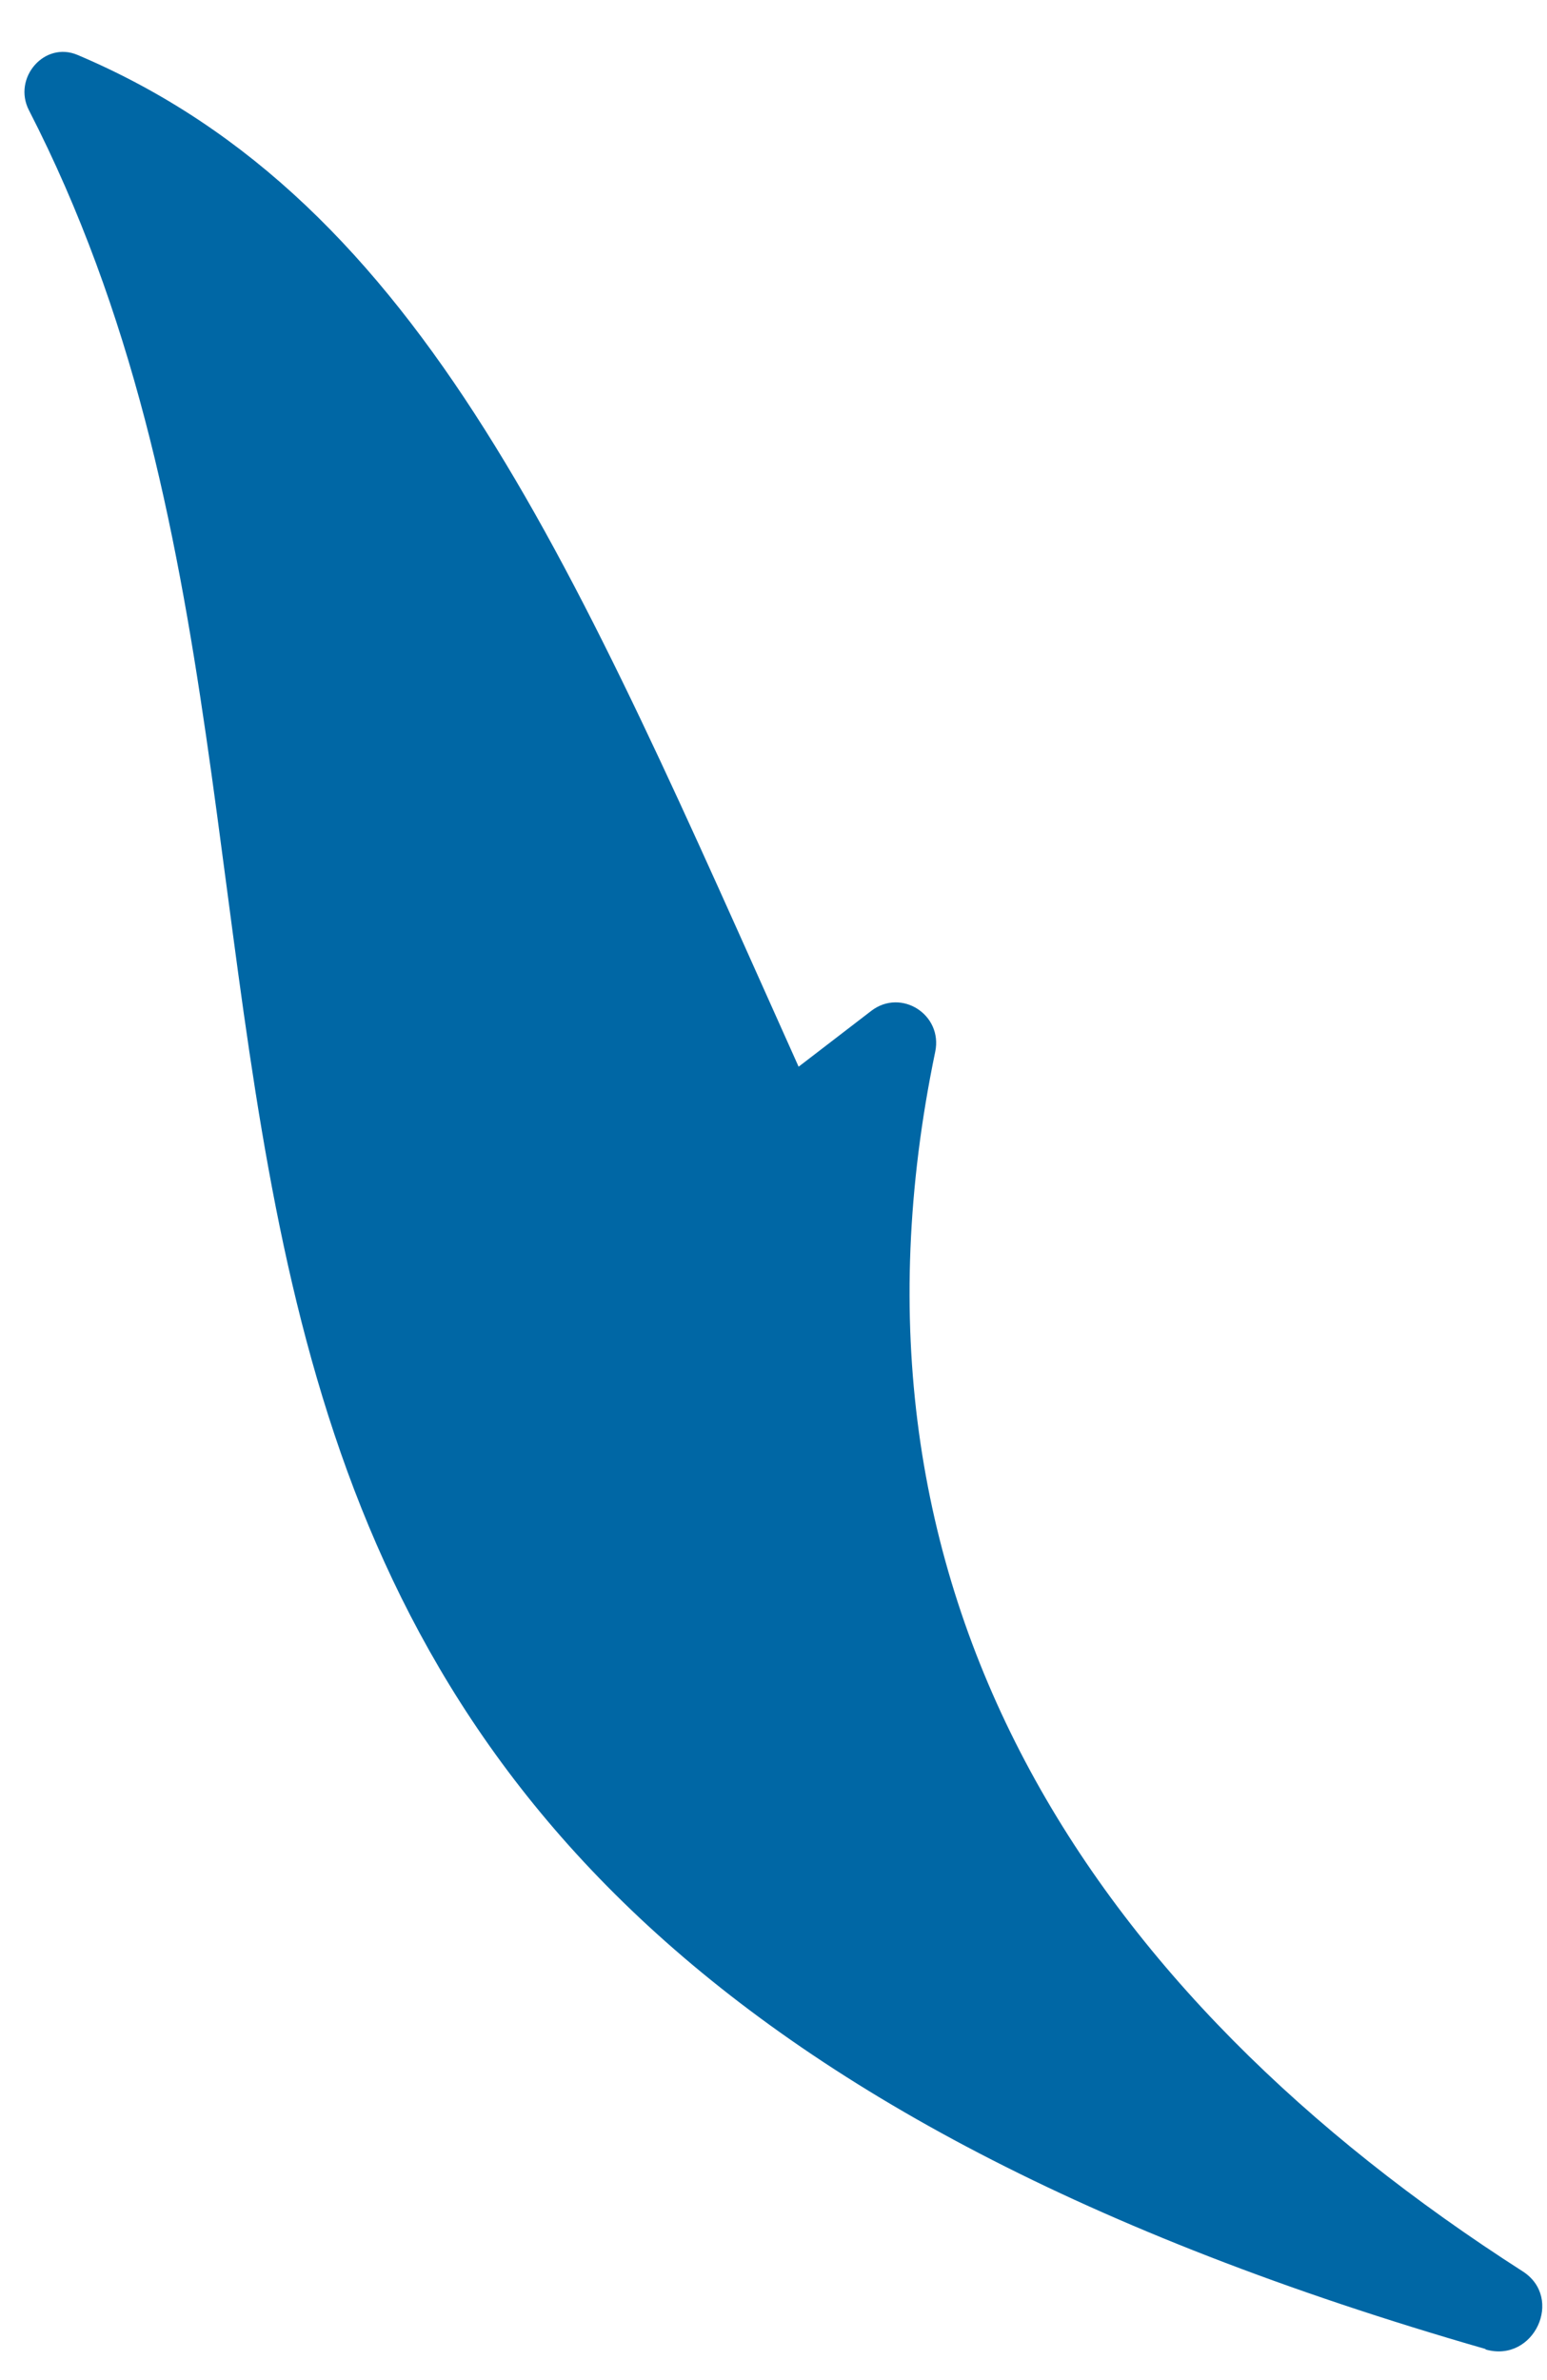
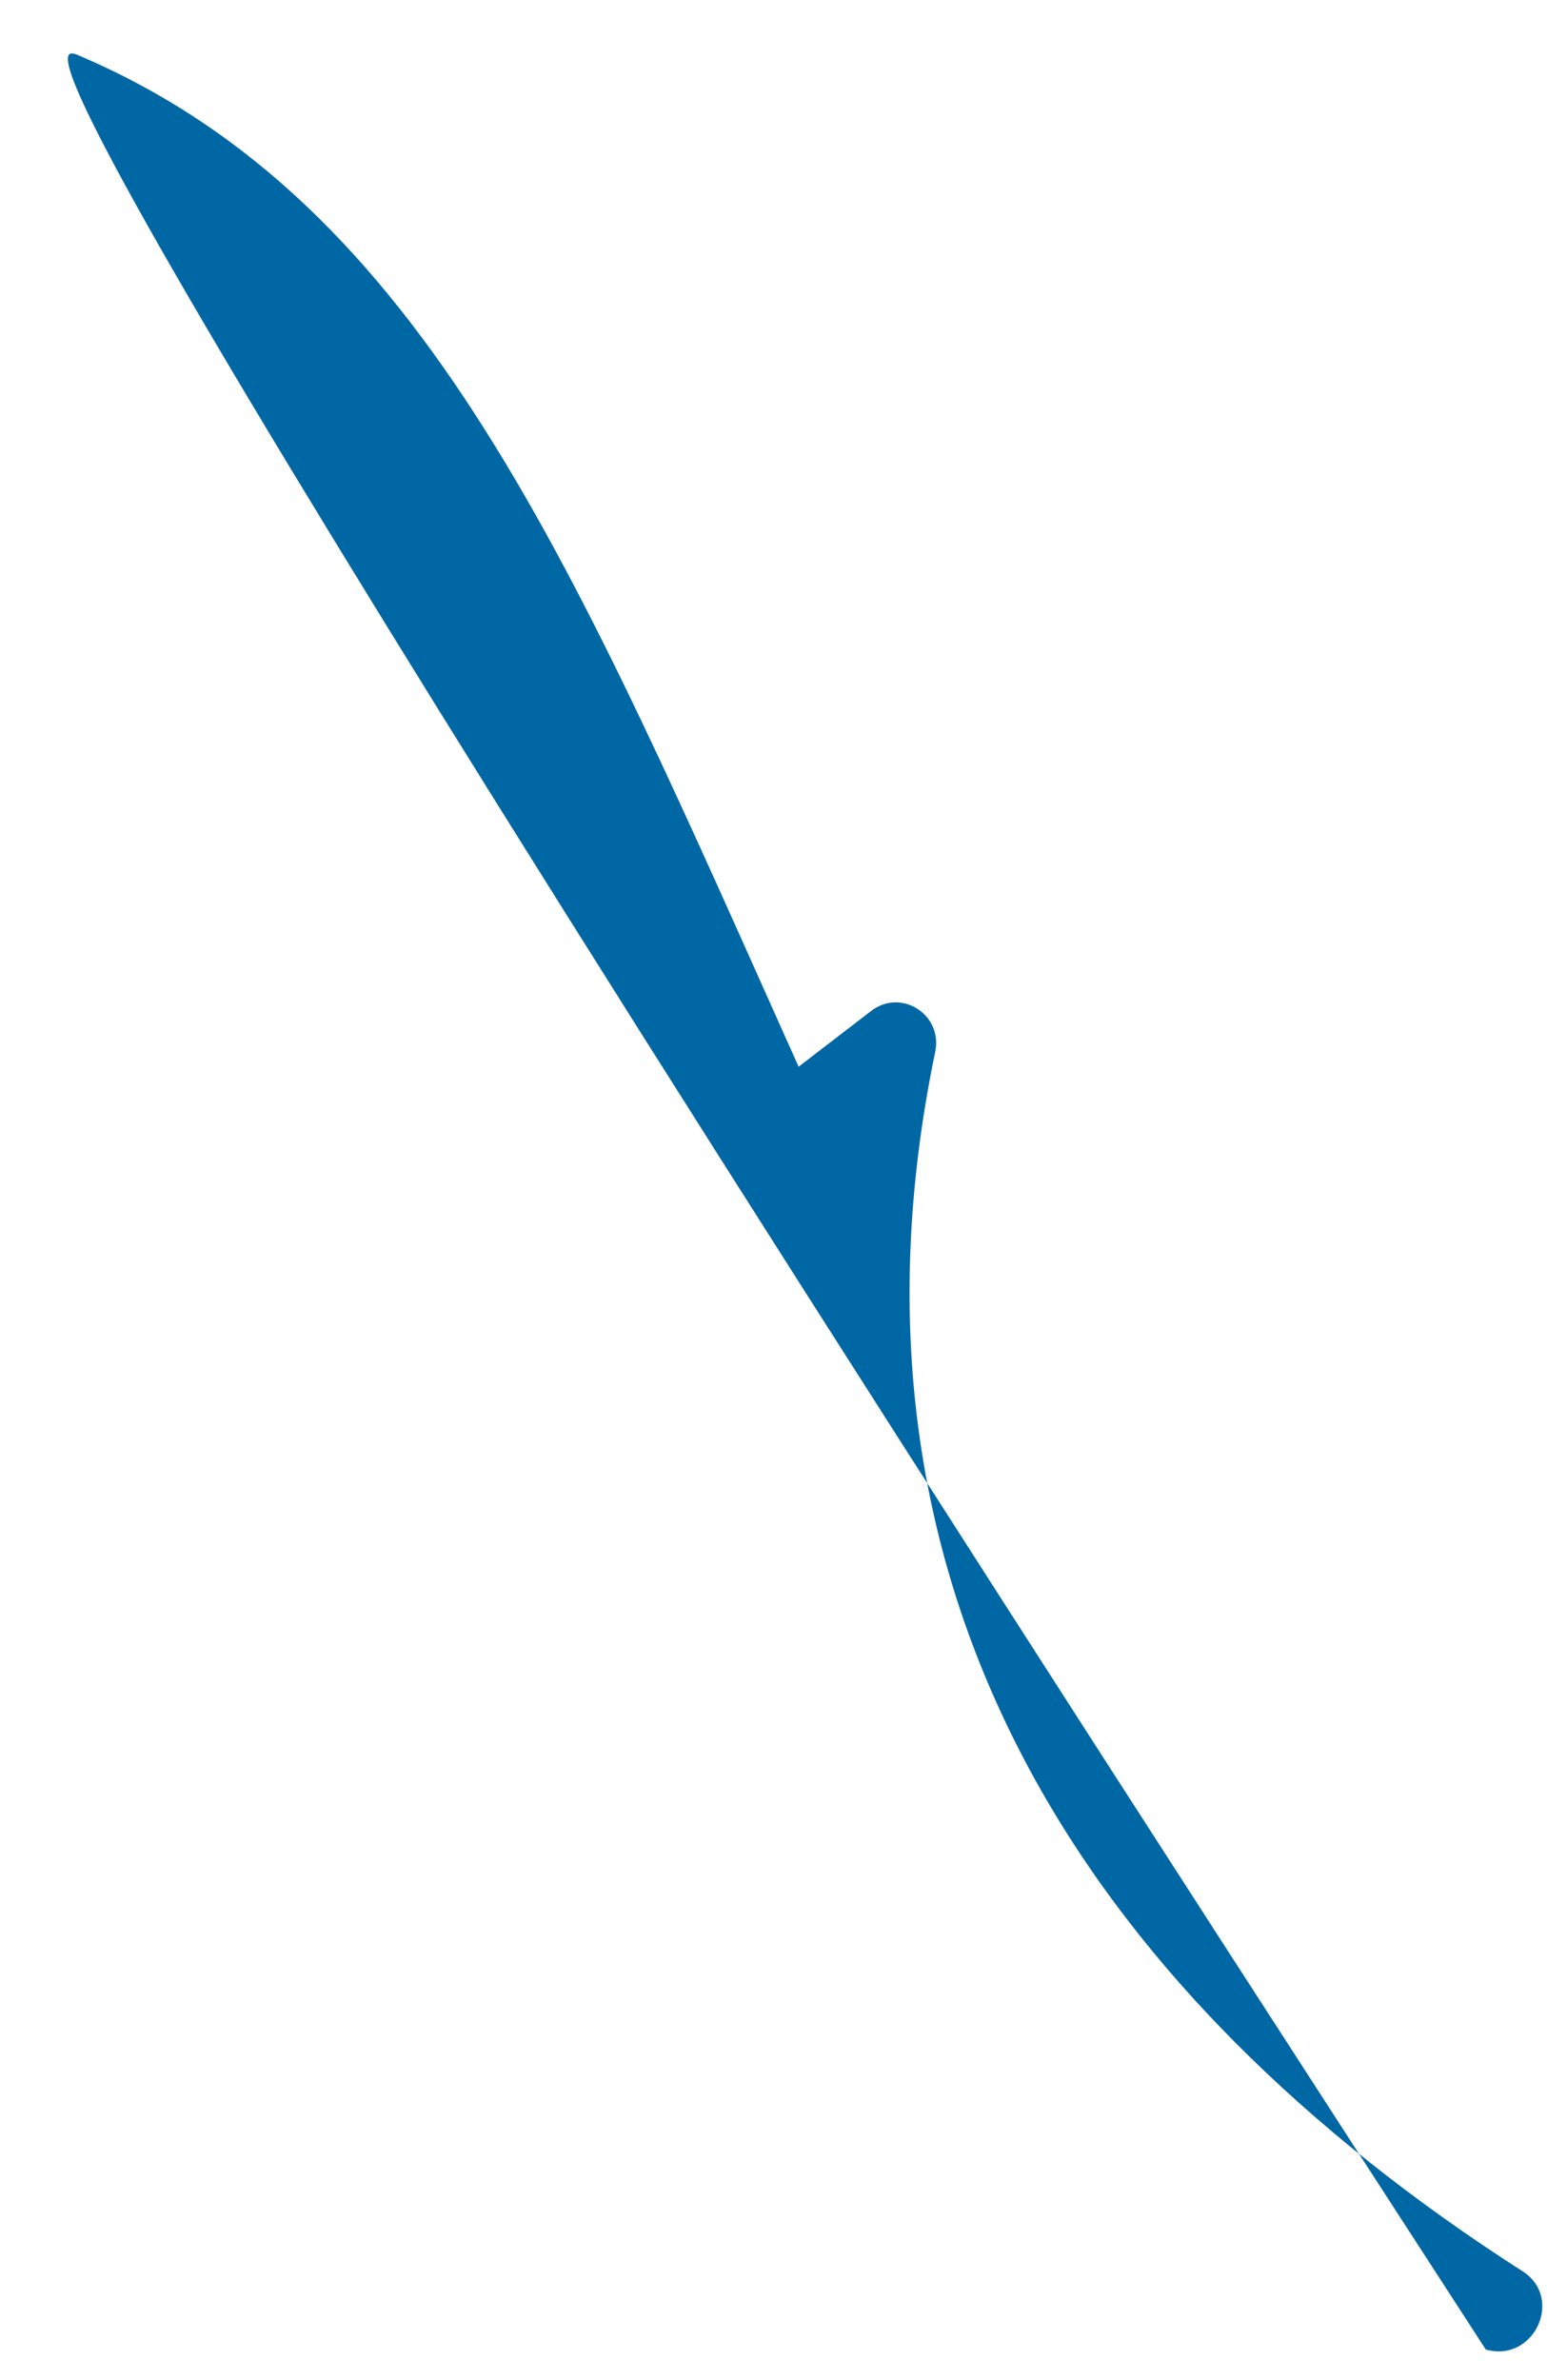
<svg xmlns="http://www.w3.org/2000/svg" width="26" height="40" viewBox="0 0 26 40" fill="none">
-   <path d="M24.965 39.477C-1.98 31.724 7.459 15.425 0.486 1.852C0.209 1.311 0.747 0.685 1.305 0.924C7.149 3.4 9.677 9.579 13.422 17.927L14.644 16.988C15.146 16.604 15.848 17.052 15.718 17.676C13.827 26.779 18.341 33.526 25.589 38.171C26.291 38.618 25.782 39.718 24.97 39.486L24.965 39.477Z" fill="#0067A5" />
+   <path d="M24.965 39.477C0.209 1.311 0.747 0.685 1.305 0.924C7.149 3.4 9.677 9.579 13.422 17.927L14.644 16.988C15.146 16.604 15.848 17.052 15.718 17.676C13.827 26.779 18.341 33.526 25.589 38.171C26.291 38.618 25.782 39.718 24.97 39.486L24.965 39.477Z" fill="#0067A5" />
</svg>